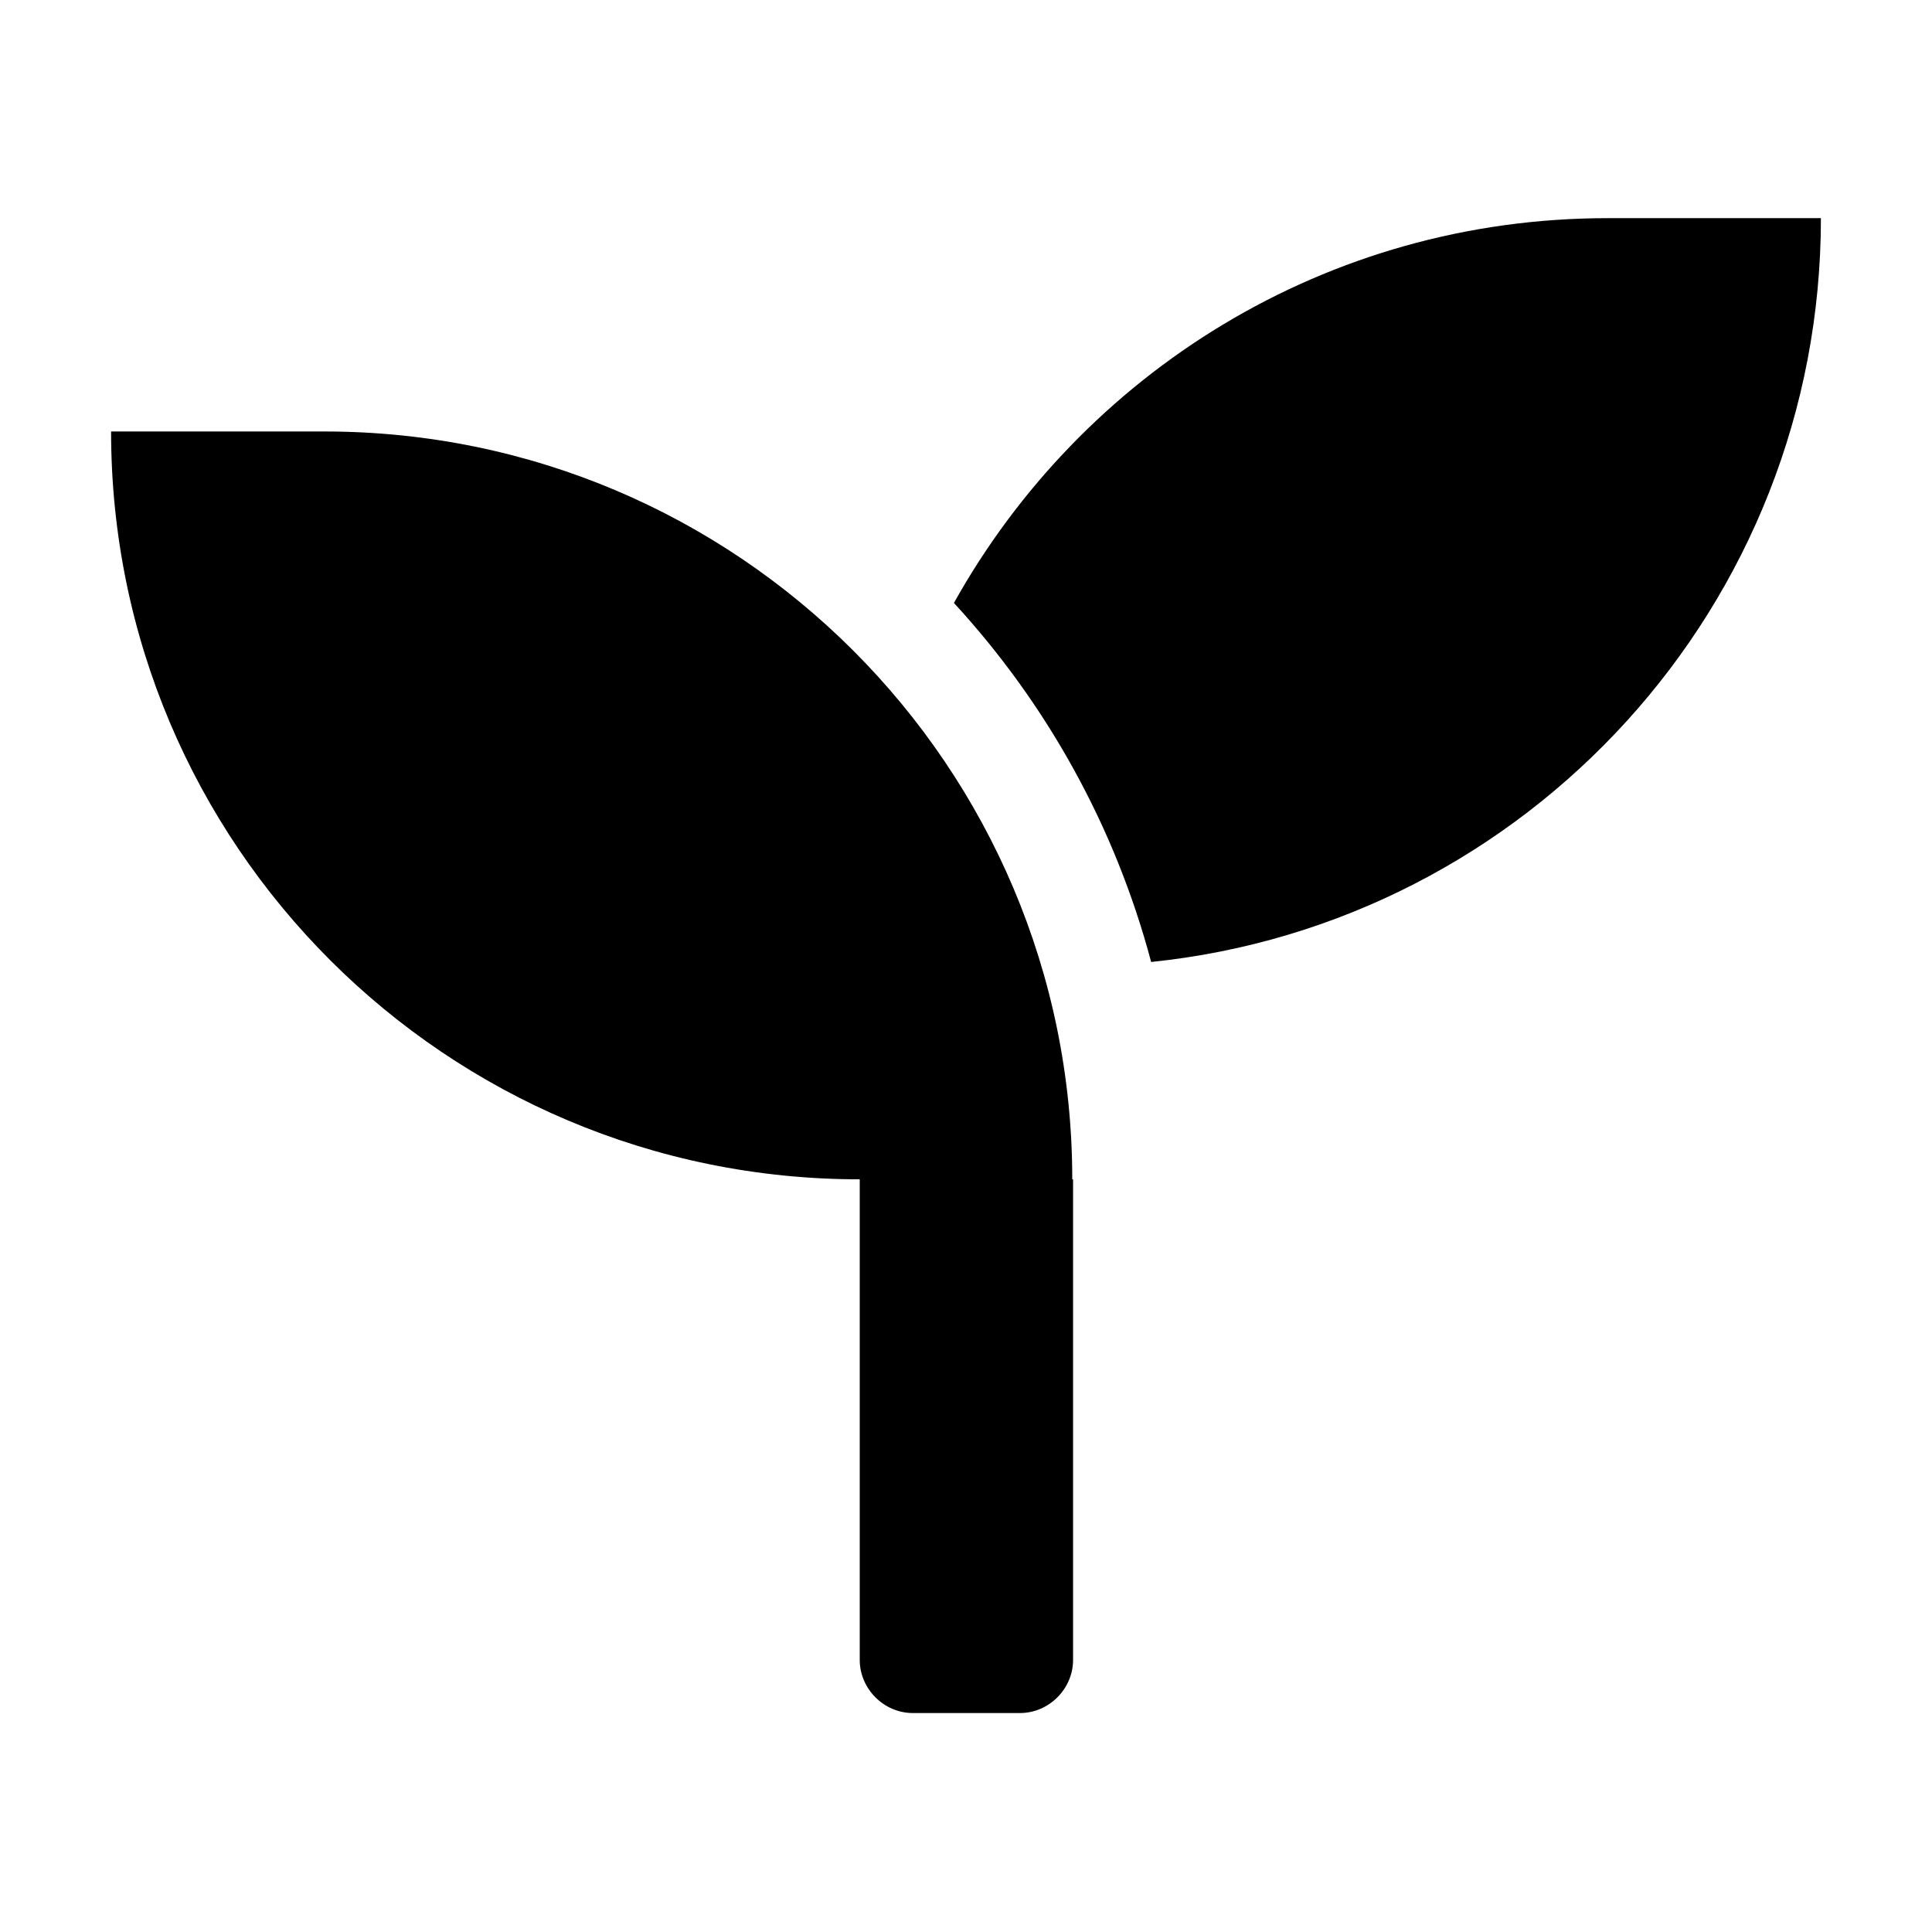
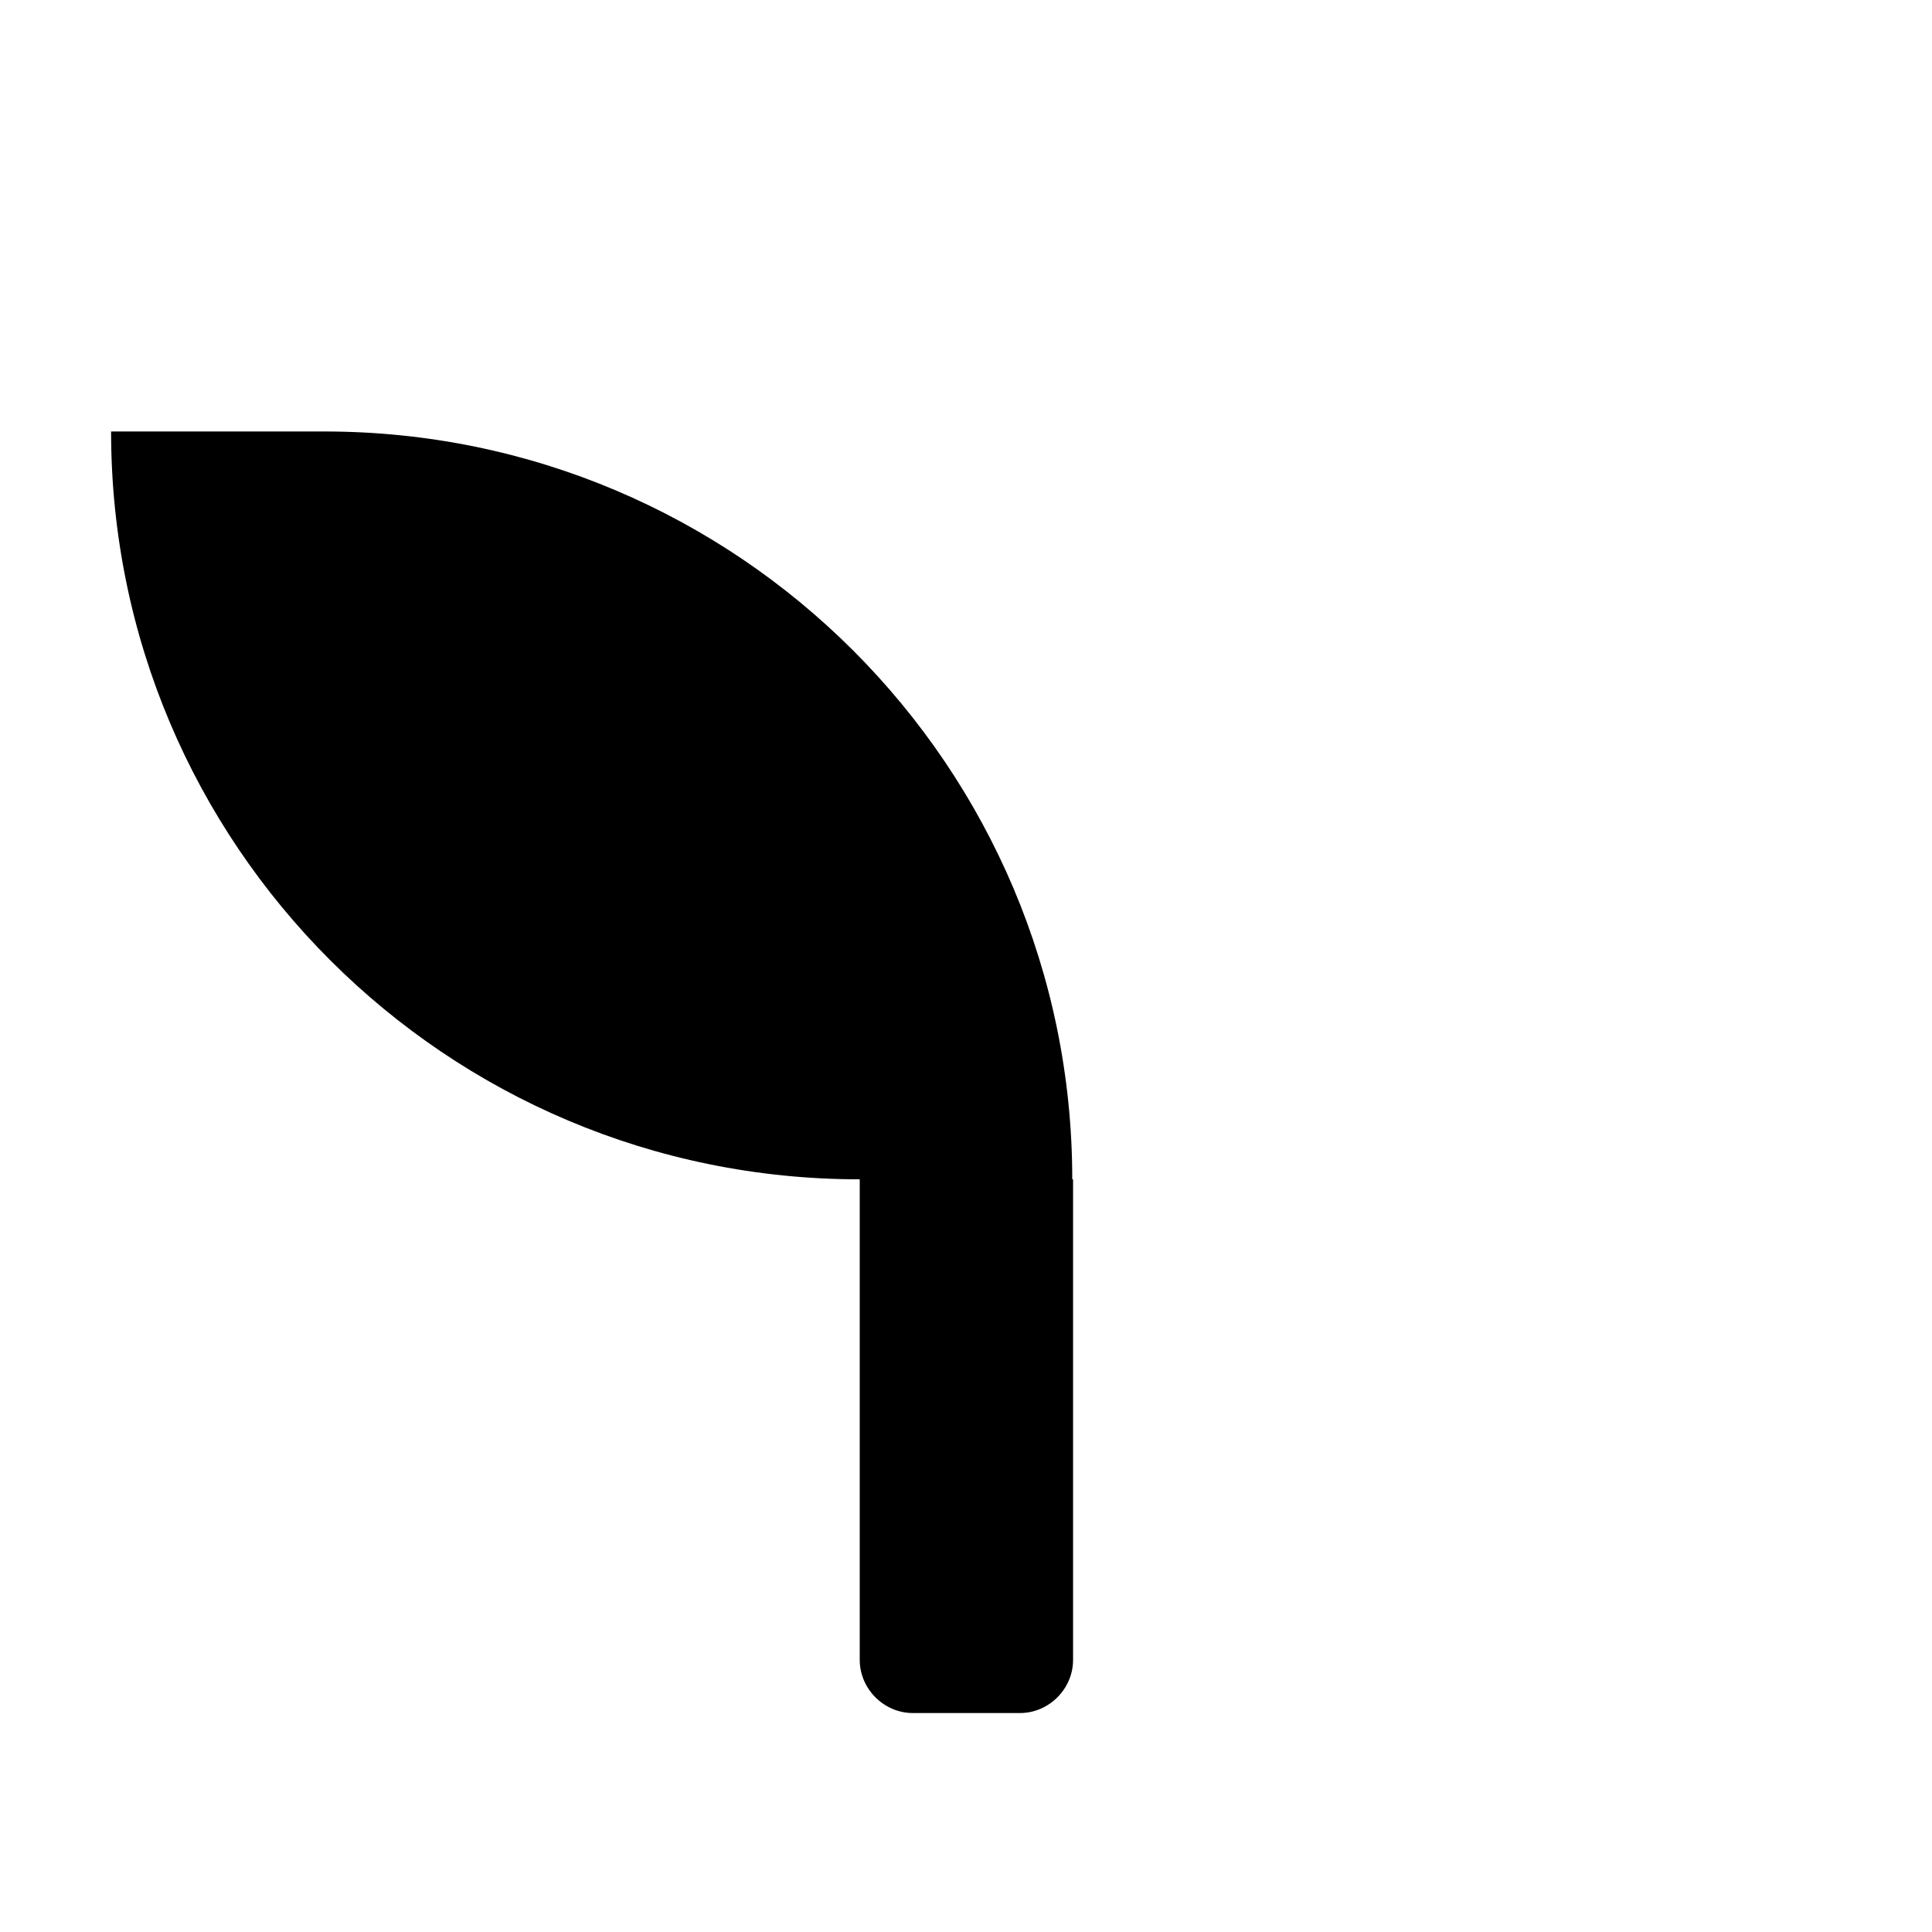
<svg xmlns="http://www.w3.org/2000/svg" viewBox="0 0 24 24" width="24" height="24">
-   <path d="m13.33,14.65v5.97c0,.36-.3.66-.66.66h-1.33c-.36,0-.66-.3-.66-.66v-5.97C5.54,14.65,1.38,10.49,1.38,5.36h2.65c5.13,0,9.29,4.16,9.29,9.29ZM22.62,2.71c0,4.81-3.65,8.76-8.32,9.24-.45-1.69-1.3-3.21-2.45-4.46,1.59-2.85,4.62-4.78,8.12-4.78h2.65Z" />
+   <path d="m13.33,14.65v5.97c0,.36-.3.66-.66.66h-1.33c-.36,0-.66-.3-.66-.66v-5.97C5.54,14.65,1.38,10.49,1.38,5.36h2.65c5.13,0,9.29,4.16,9.29,9.29ZM22.62,2.71h2.65Z" />
</svg>